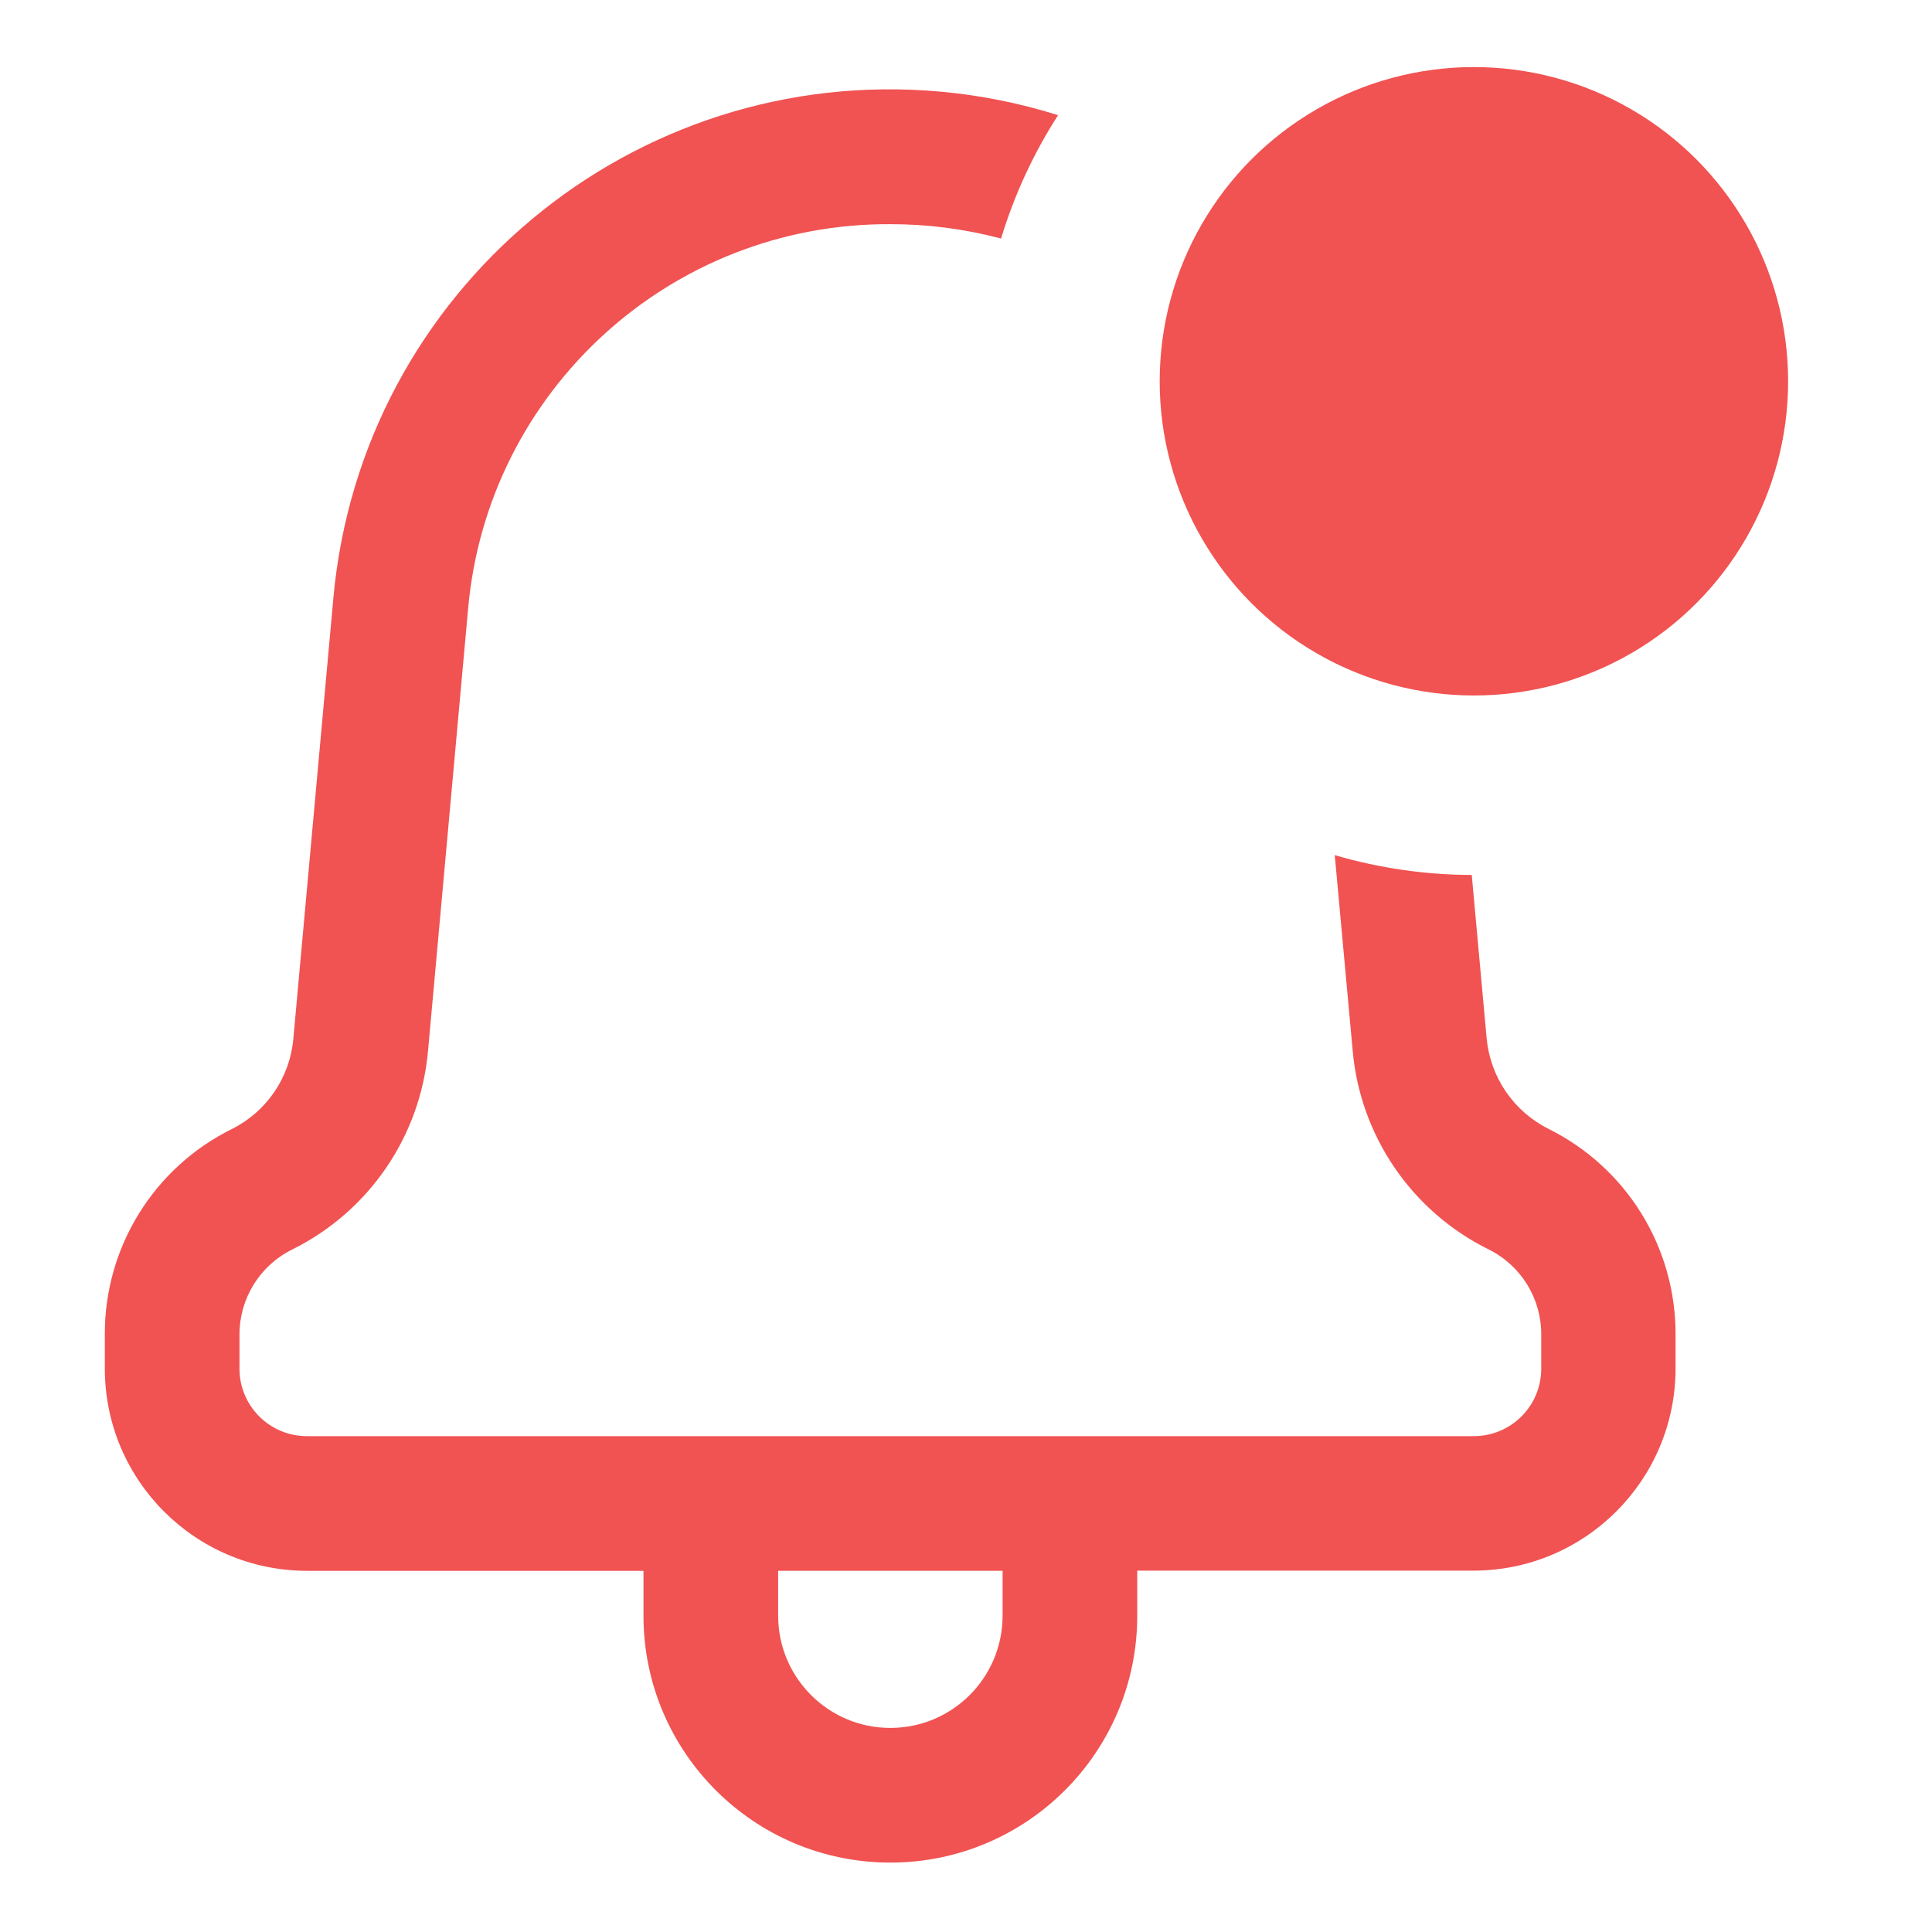
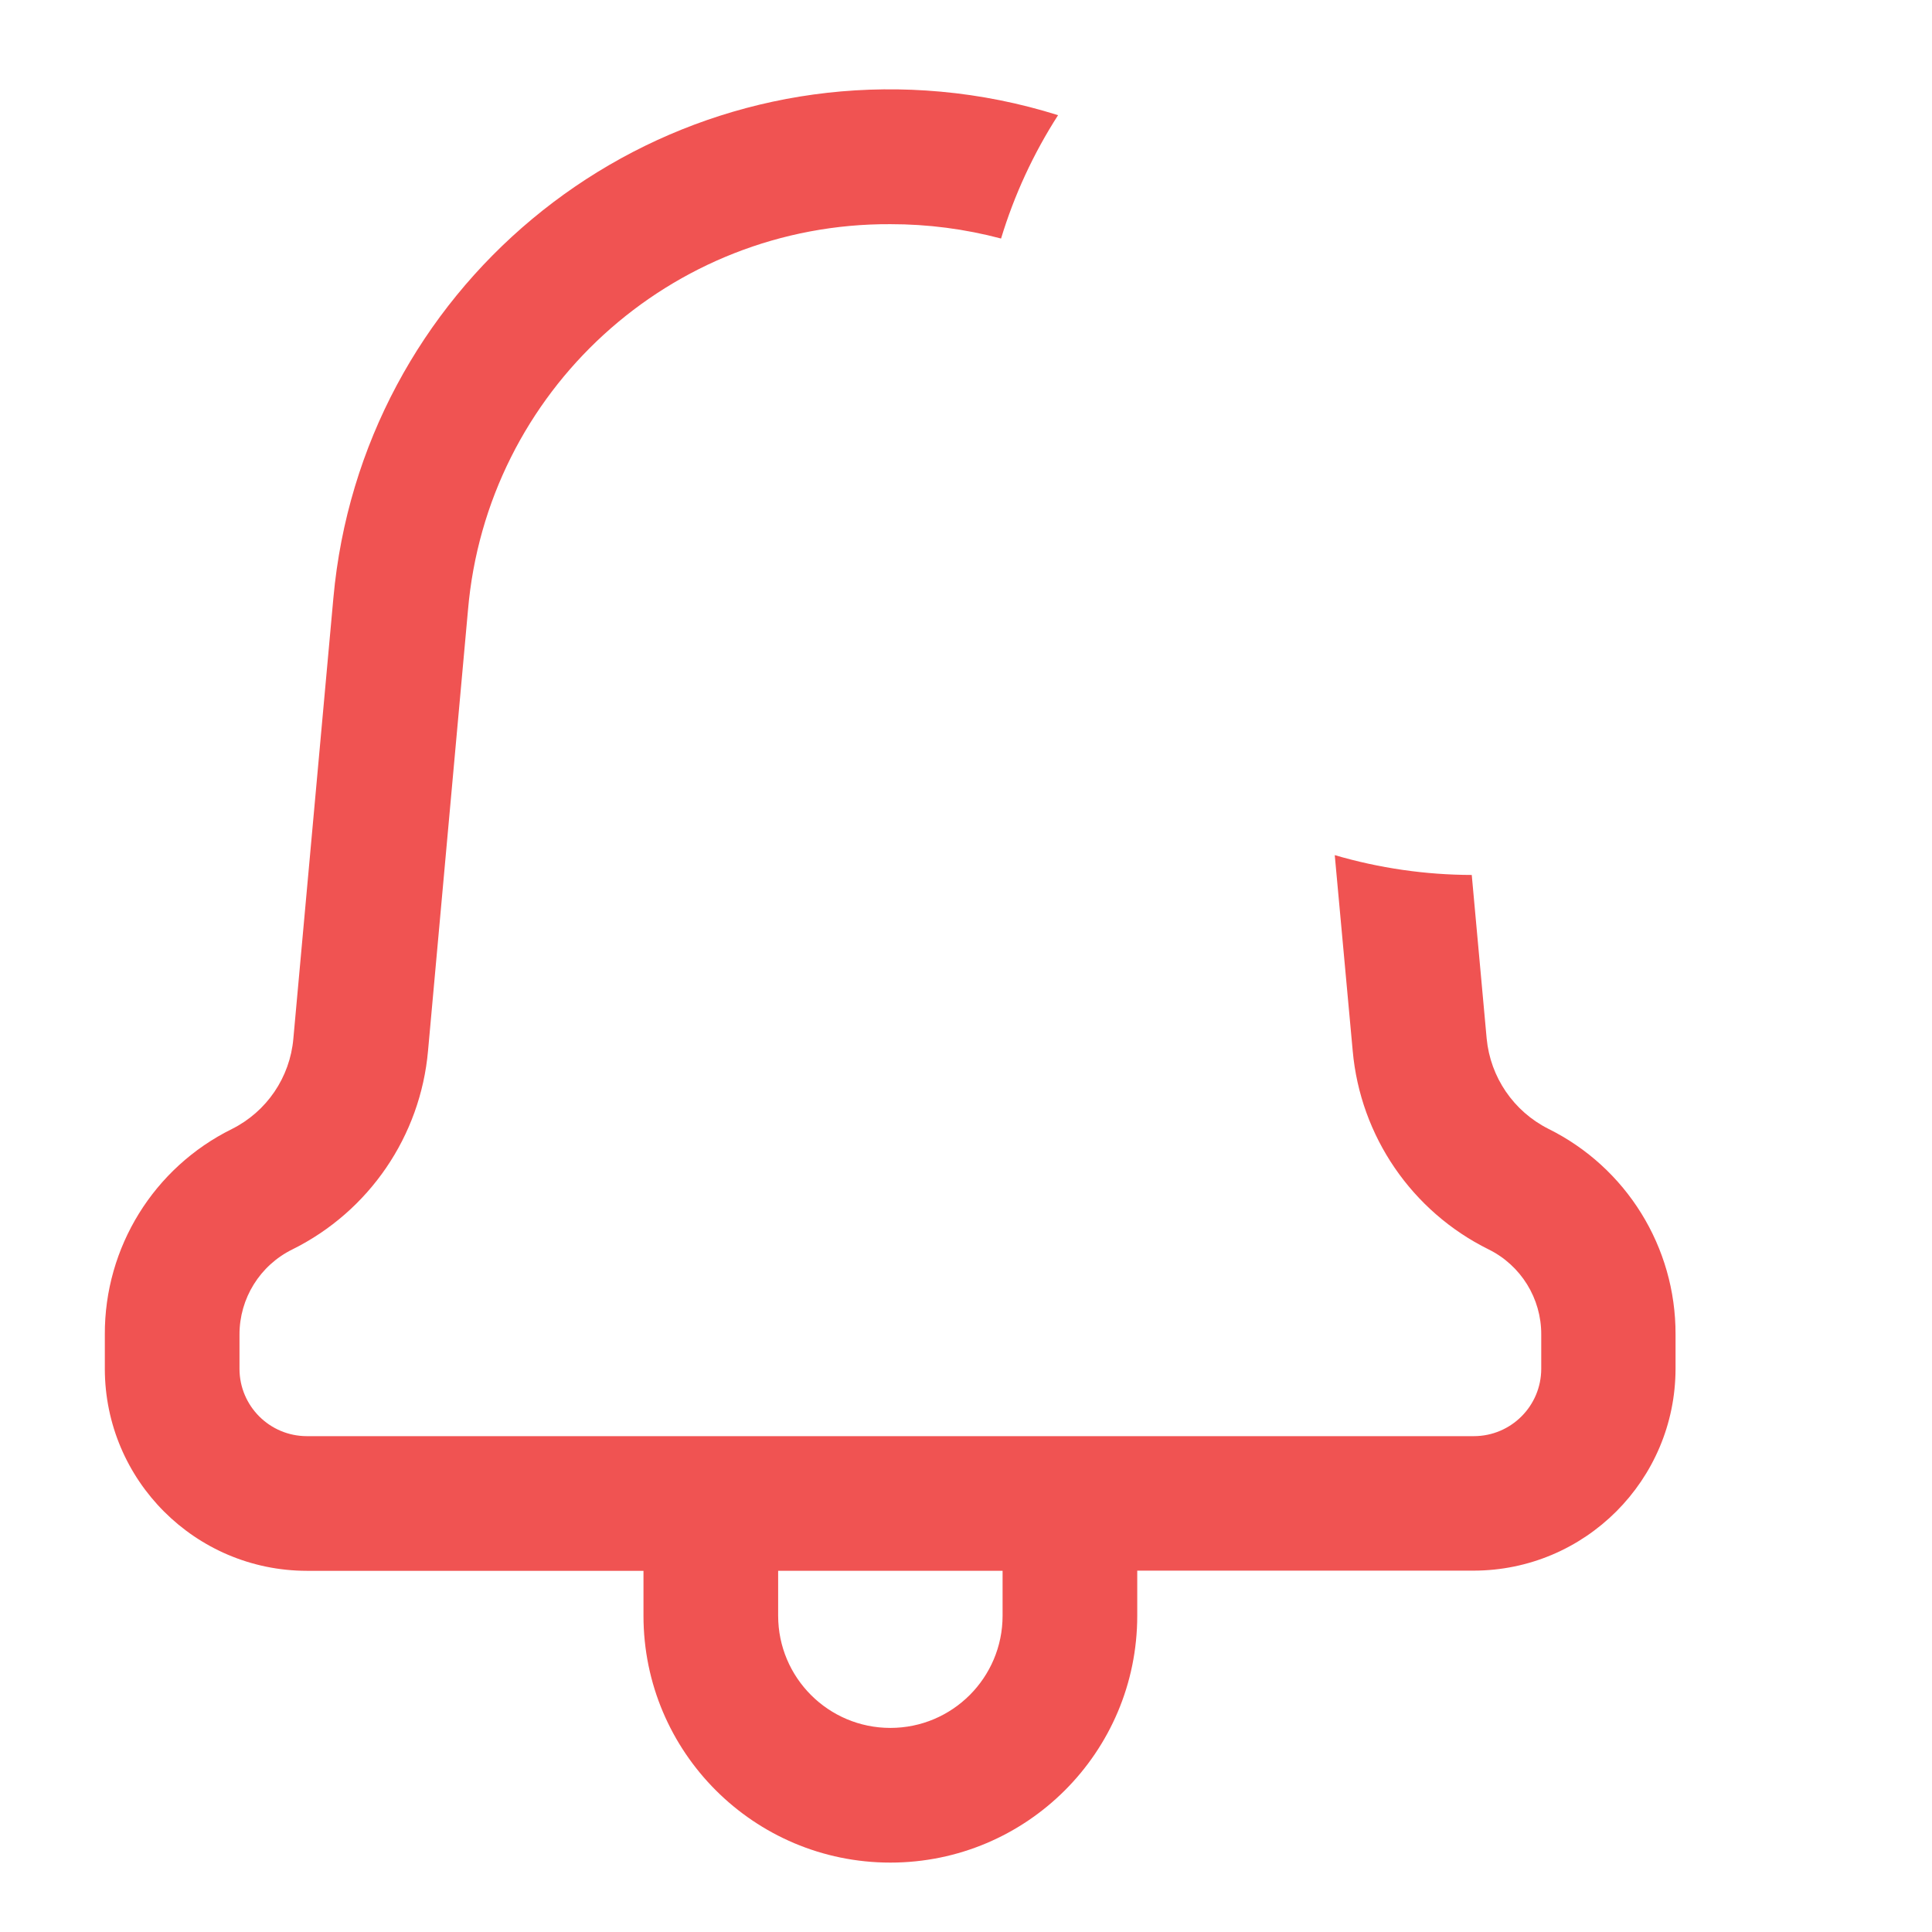
<svg xmlns="http://www.w3.org/2000/svg" version="1.1" id="Layer_1" x="0px" y="0px" width="416.16px" height="416.16px" viewBox="0 0 416.16 416.16" enable-background="new 0 0 416.16 416.16" xml:space="preserve">
  <g>
    <path fill="#F05352" d="M333.499,243.138c-7.466-3.771-12.474-11.108-13.266-19.434l-3.212-35.235   c-9.987-0.024-19.924-1.463-29.51-4.272l3.867,42.156c1.639,18.387,12.733,34.594,29.278,42.776   c6.968,3.447,11.363,10.56,11.333,18.332v7.388c-0.012,8.006-6.499,14.493-14.505,14.504H66.091   c-7.998-0.011-14.483-6.486-14.503-14.484v-7.388c-0.018-7.79,4.4-14.911,11.391-18.352c16.523-8.198,27.592-24.402,29.22-42.776   l8.604-94.911c4.03-47.19,43.624-83.375,90.987-83.154c8.048-0.008,16.064,1.032,23.843,3.094   c2.845-9.383,6.977-18.325,12.28-26.571c-8.22-2.588-16.694-4.287-25.278-5.067C136.401,13.726,77.832,62.54,71.815,128.773   l-8.625,94.951c-0.729,8.353-5.746,15.726-13.247,19.473c-16.824,8.321-27.44,25.496-27.363,44.265v7.388   c0.031,24.017,19.493,43.479,43.51,43.511h72.518v9.669c0,29.37,23.809,53.18,53.18,53.18s53.179-23.81,53.179-53.18v-9.708h72.44   c24.022-0.021,43.489-19.489,43.512-43.51v-7.388C360.972,268.64,350.334,251.465,333.499,243.138z M215.961,348.028   c0,13.35-10.823,24.172-24.172,24.172c-13.35,0-24.173-10.822-24.173-24.172v-9.669h48.345V348.028z" />
-     <circle fill="#F05352" cx="317.485" cy="82.129" r="67.683" />
  </g>
</svg>